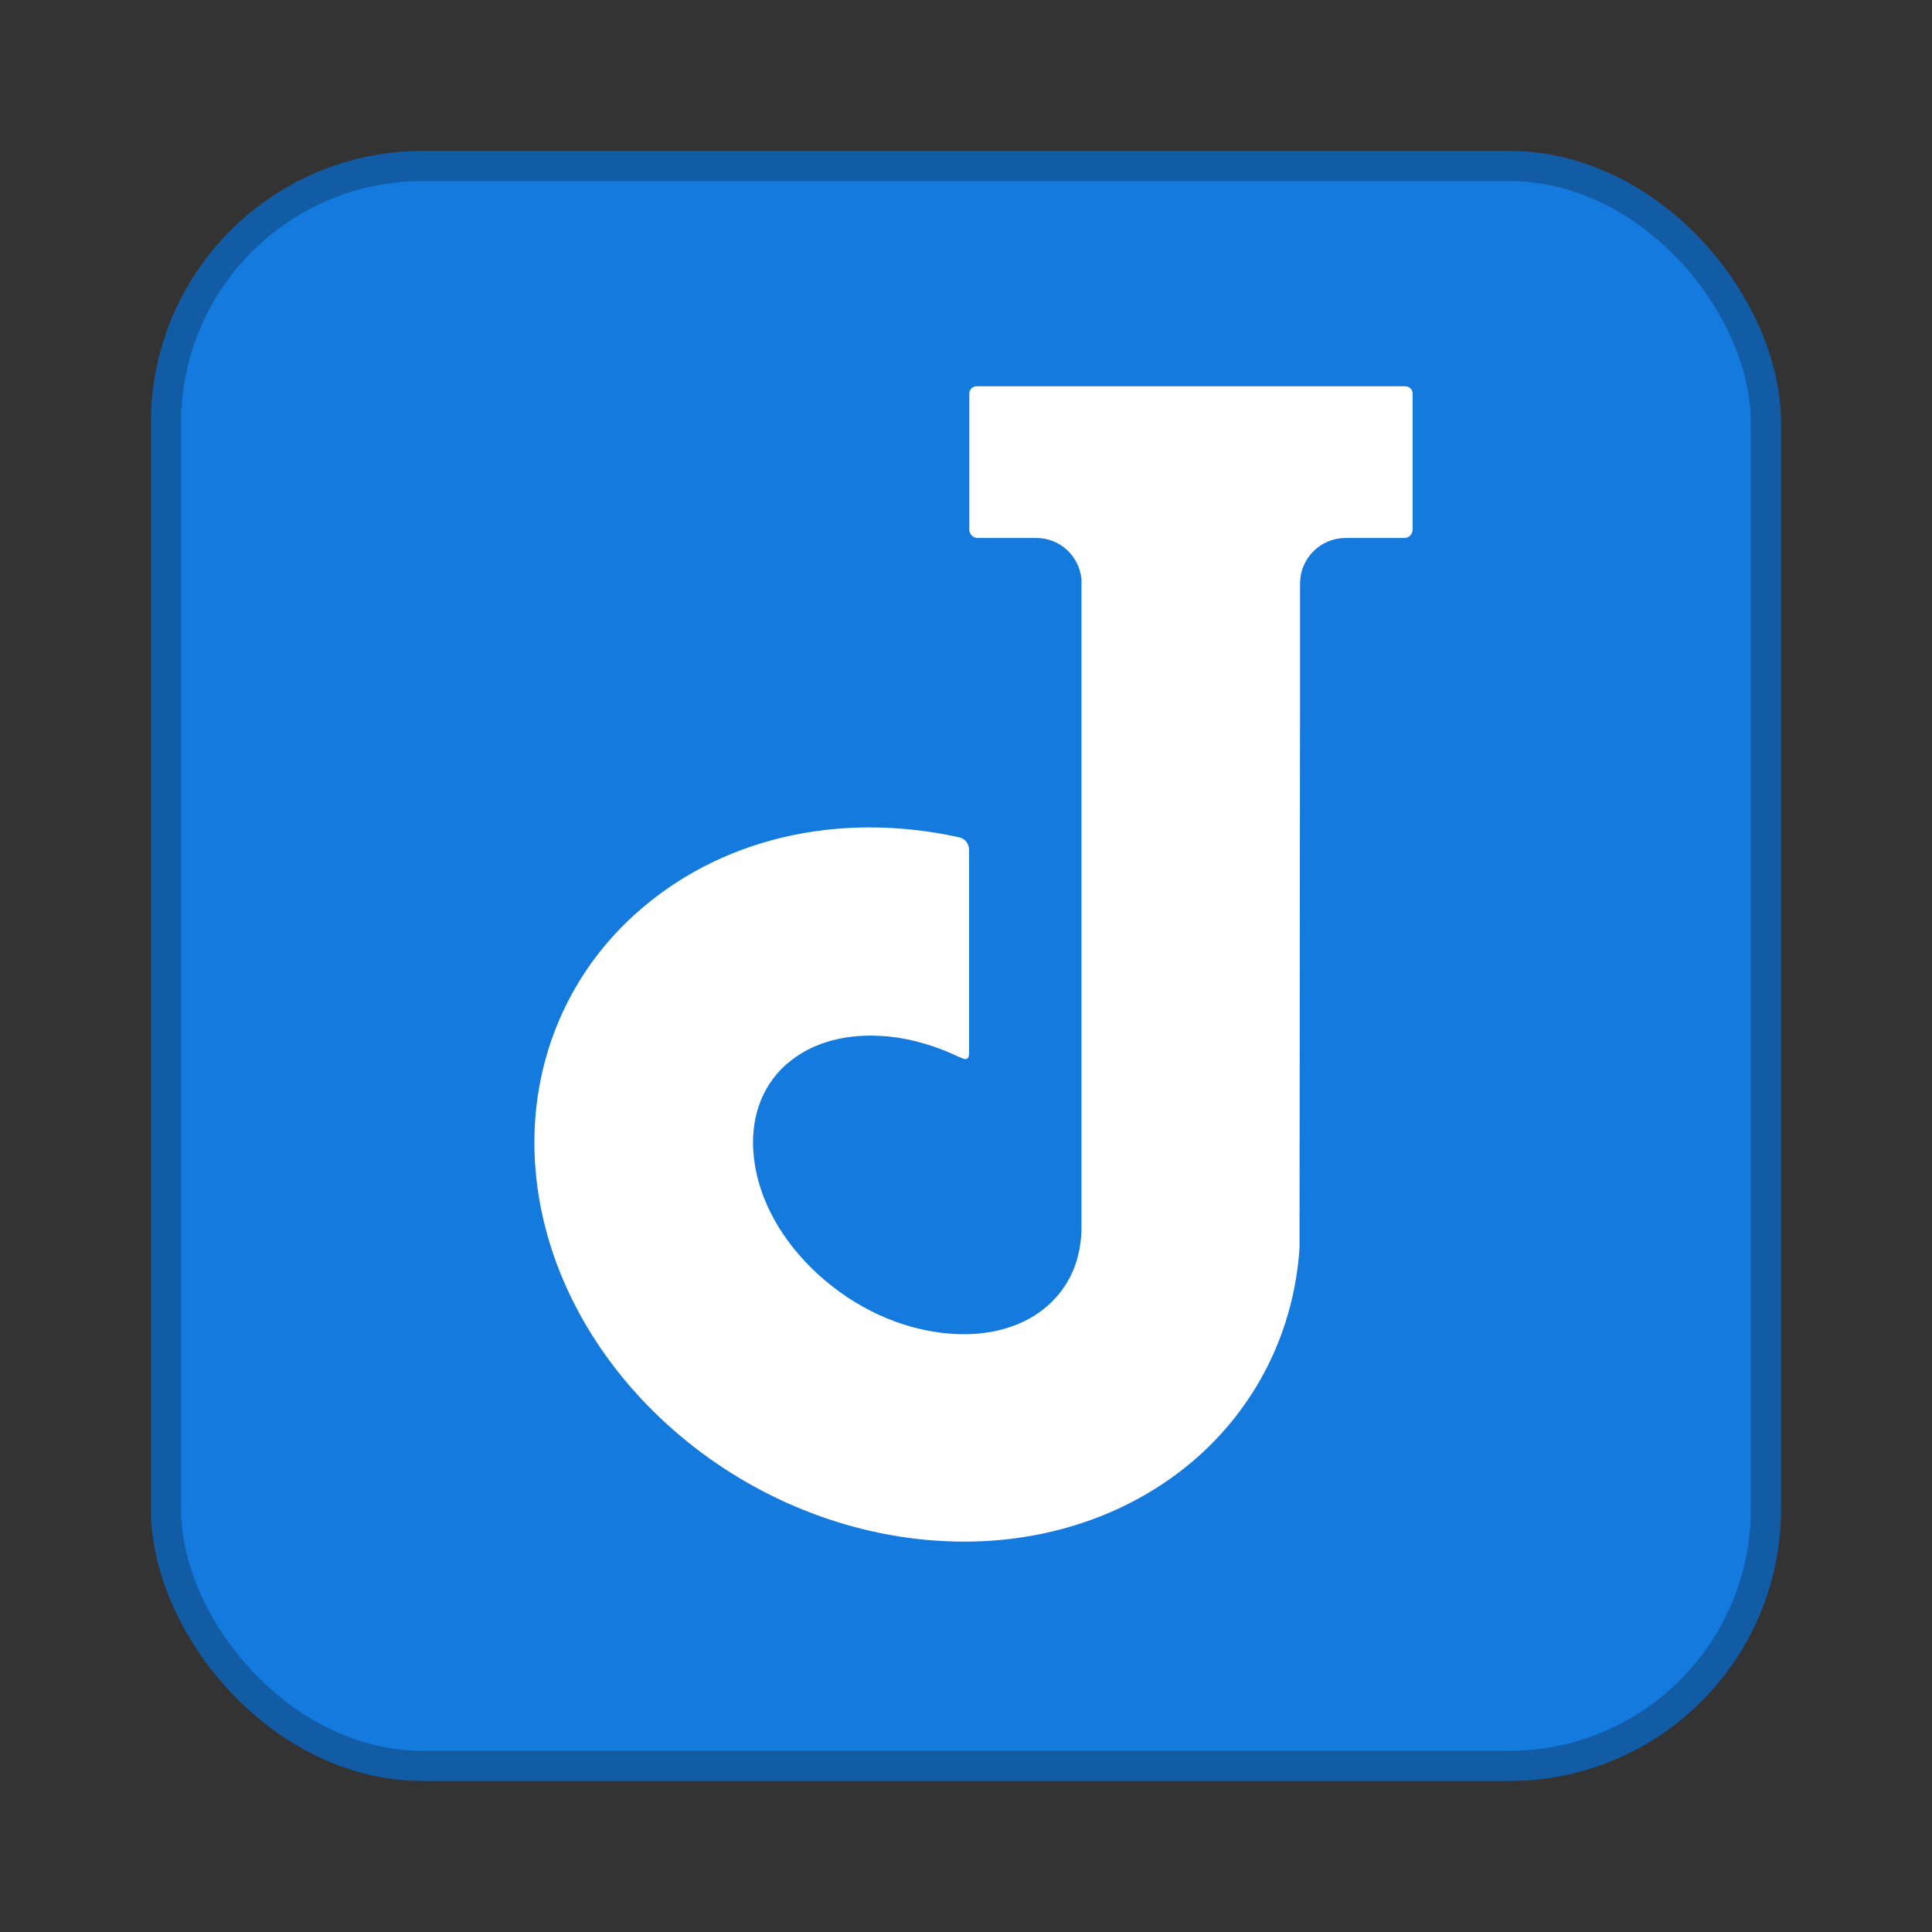
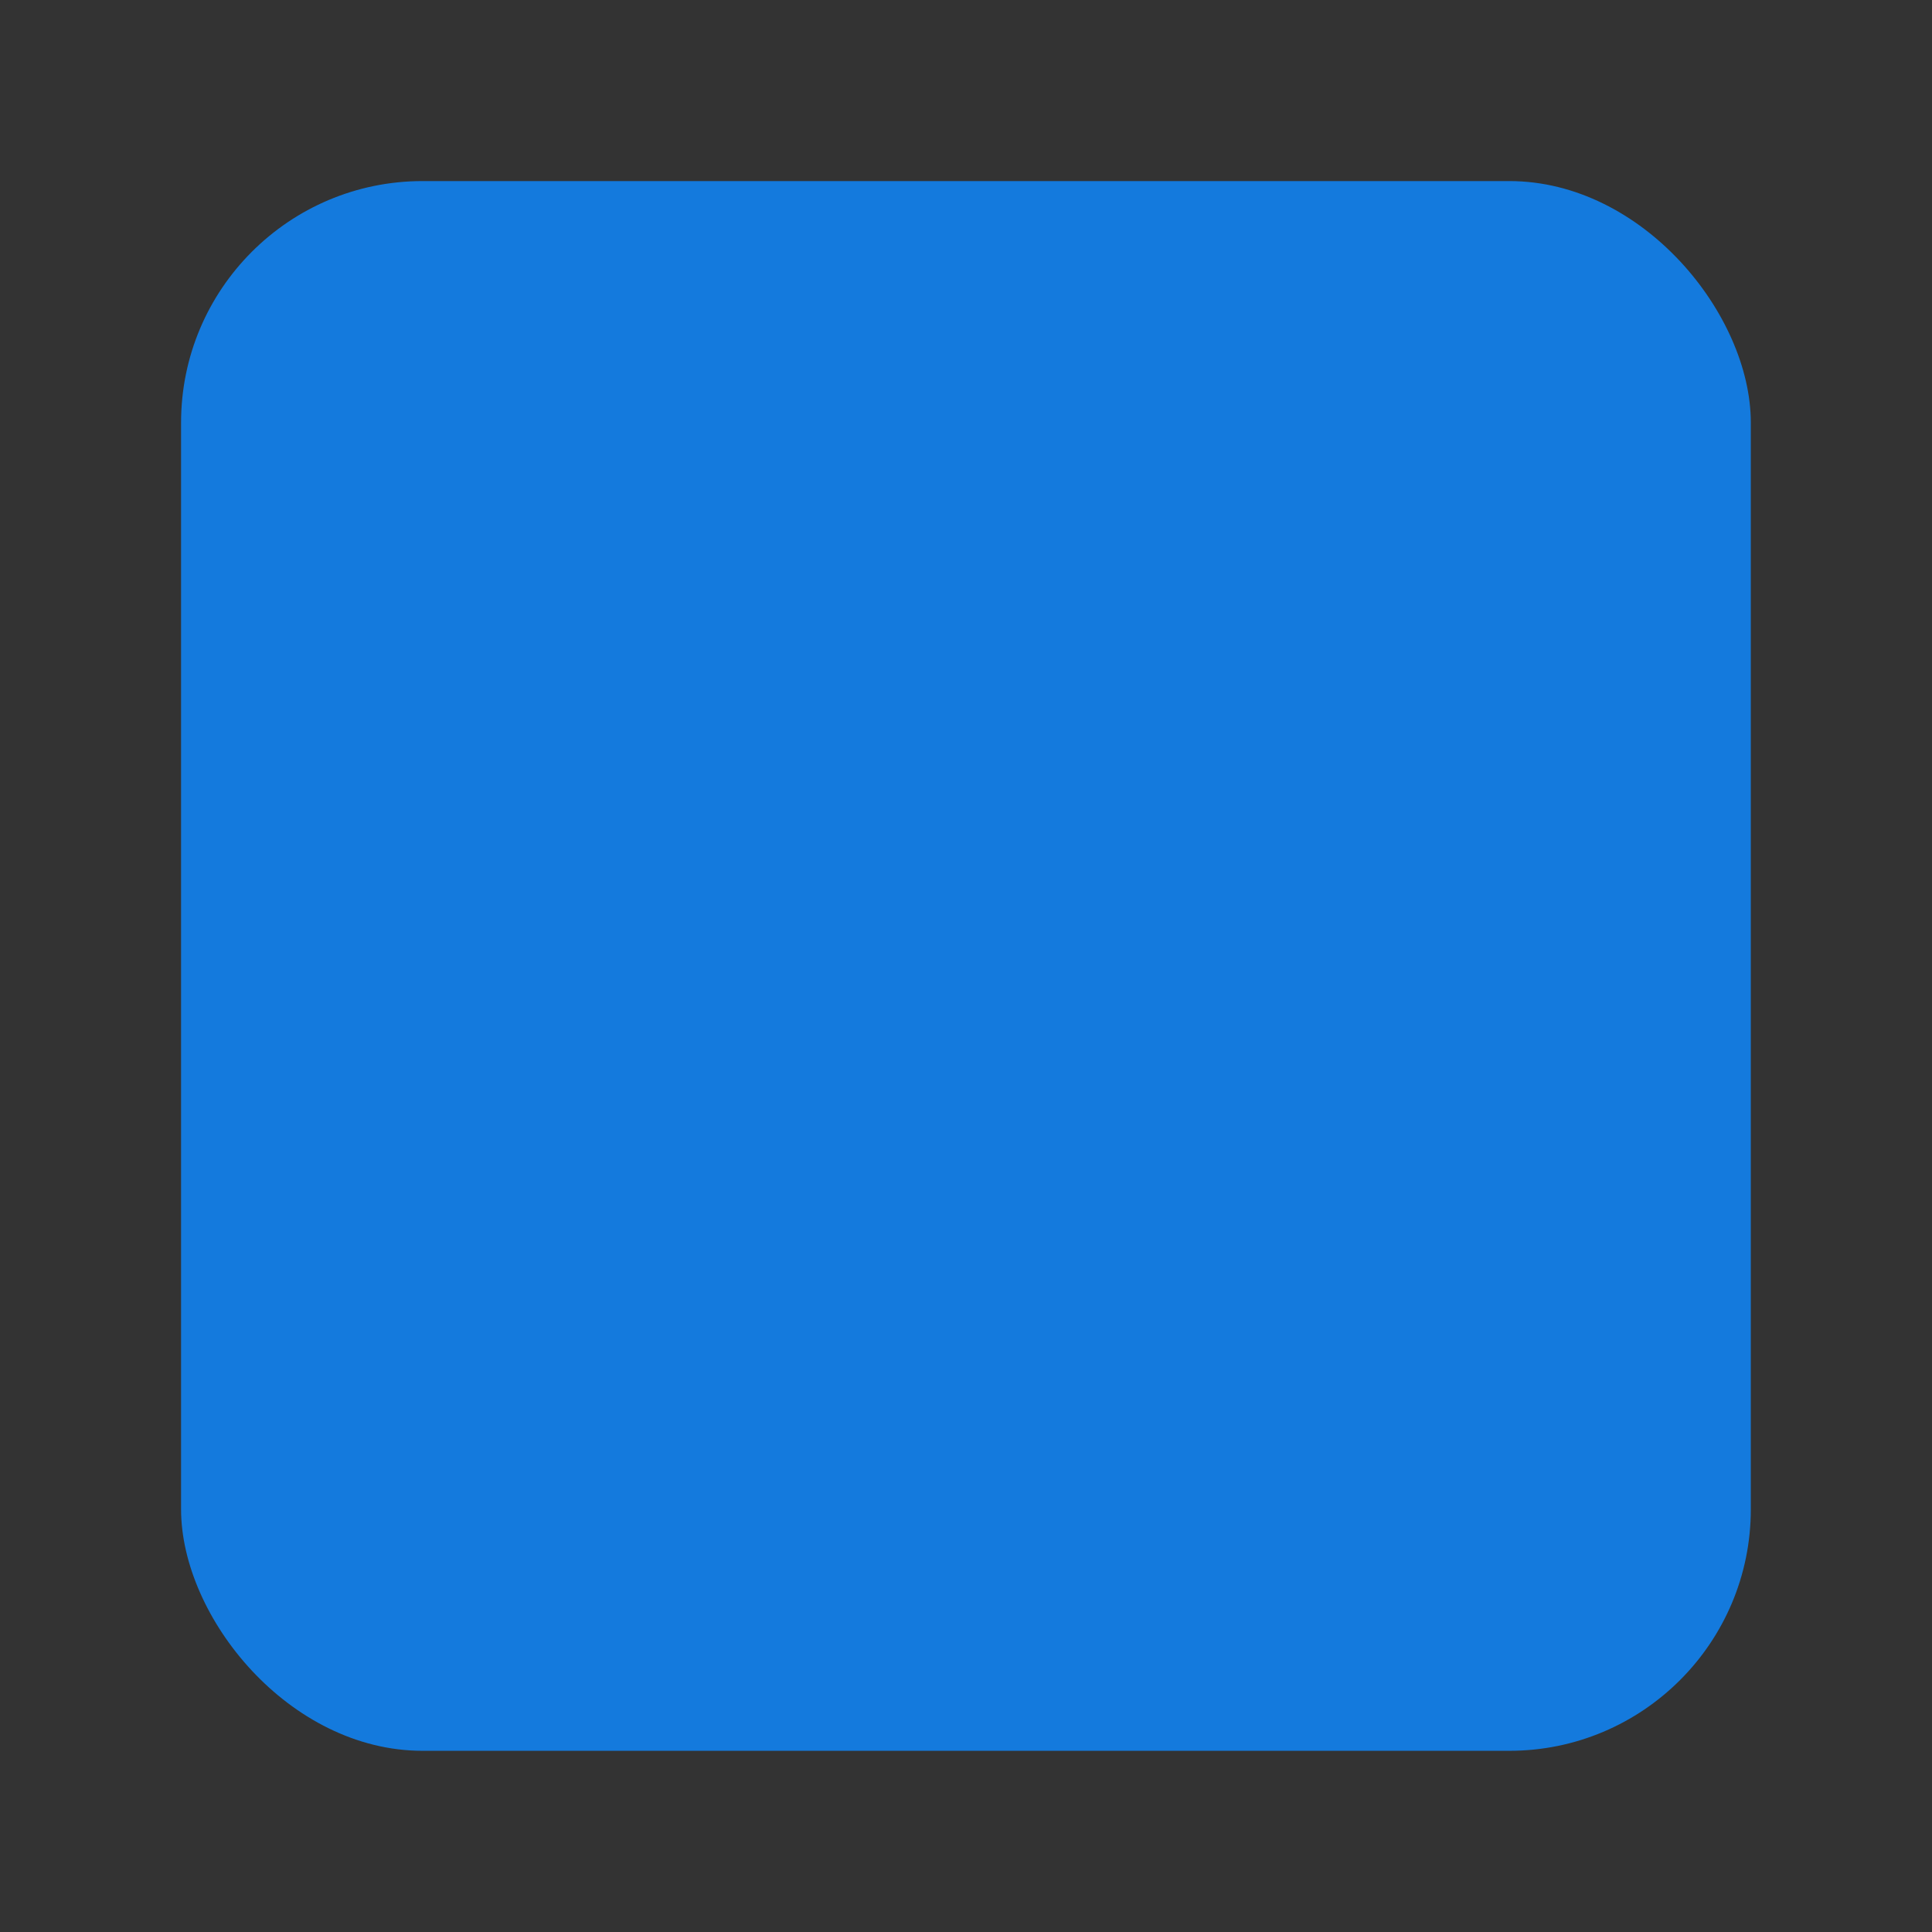
<svg xmlns="http://www.w3.org/2000/svg" width="64" height="64" version="1.1" viewBox="0 0 16.933 16.933">
  <rect x="0" y="0" width="16.933" height="16.933" fill="#333333" stroke="none" />
-   <rect x="1.587" y="1.587" width="13.758" height="13.758" rx="2.117" ry="2.117" fill="#147add" stroke="#125ba5" stroke-linecap="round" stroke-linejoin="round" stroke-width=".529" />
  <rect x="1.587" y="1.587" width="13.758" height="13.758" rx="2.117" ry="2.117" fill="#147add" />
  <g transform="matrix(.027 0 0 -.027 1.587 15.346)">
    <g transform="scale(.1)">
-       <path d="m3973.9 4429.9h-1391.4c-13.15 0-23.78-10.64-23.78-23.77v-441.84c0-14.87 12.04-26.92 26.92-26.92h190.77c77.16 0 139.73-59.35 146.43-134.77v-2090.6h-0.05c0.48-16.84-0.19-33.4-1.83-49.71-0.18-2.38-0.5-4.73-0.79-7.09-1.1-9.53-2.32-19.01-4.17-28.29-1.01-5.29-2.44-10.44-3.71-15.65-1.71-6.93-3.09-13.97-5.22-20.75-12.58-40.27-32.47-77.62-59.98-110.5-1.01-1.17-2.26-2.25-3.26-3.41-8.39-9.72-17.2-19.19-26.95-28.06-9.84-8.95-20.26-17.27-31.21-25-77.84-55.14-182.61-79.4-299.67-68.2-149.26 14.03-297.34 81.72-417.03 190.62-119.67 108.89-194.08 243.62-209.48 379.41-13.85 121.48 22.55 228.38 102.42 301.05 0.21 0.16 0.4 0.31 0.56 0.48 3.09 2.77 6.49 5.2 9.67 7.87 57.16 47.89 131.67 76.91 216.7 84.91 0.96 0.09 1.88 0.24 2.79 0.32 8.95 0.79 18.07 1.15 27.27 1.49 4.81 0.16 9.56 0.5 14.44 0.54 1.62 0.02 3.16 0.19 4.78 0.19 2.9 0 5.91-0.38 8.81-0.42 13.4-0.21 26.9-0.76 40.67-1.94 1.74-0.14 3.4-0.08 5.19-0.24 1.27-0.13 2.53-0.41 3.8-0.54 78-7.82 155.23-31.11 228.52-66.4 1.53-0.07 3.3-0.54 5.51-1.76 22.34-12.34 26.62 0.9 27.28 9.65v665.06c0 19.05-13.25 35.9-31.83 39.99-394.76 86.88-782.08-3.55-1055.4-252.34-238.75-217.18-354.24-530.58-316.82-859.79 33.39-293.23 183.91-574.94 423.88-793.33 233.89-212.79 531.69-345.86 838.88-374.8 42.33-3.918 84.86-5.938 126.36-5.938 293.38 0 565.61 100.6 766.54 283.38 190.34 173.3 304.35 411.27 321.08 670.16l1.55 1697.9h0.17v453.97h0.06v7.92c1.72 80.12 67.05 144.58 147.61 144.58h190.77c14.86 0 26.92 12.05 26.92 26.92v441.84c0 13.13-10.63 23.77-23.78 23.77" fill="#fff" />
-     </g>
+       </g>
  </g>
</svg>